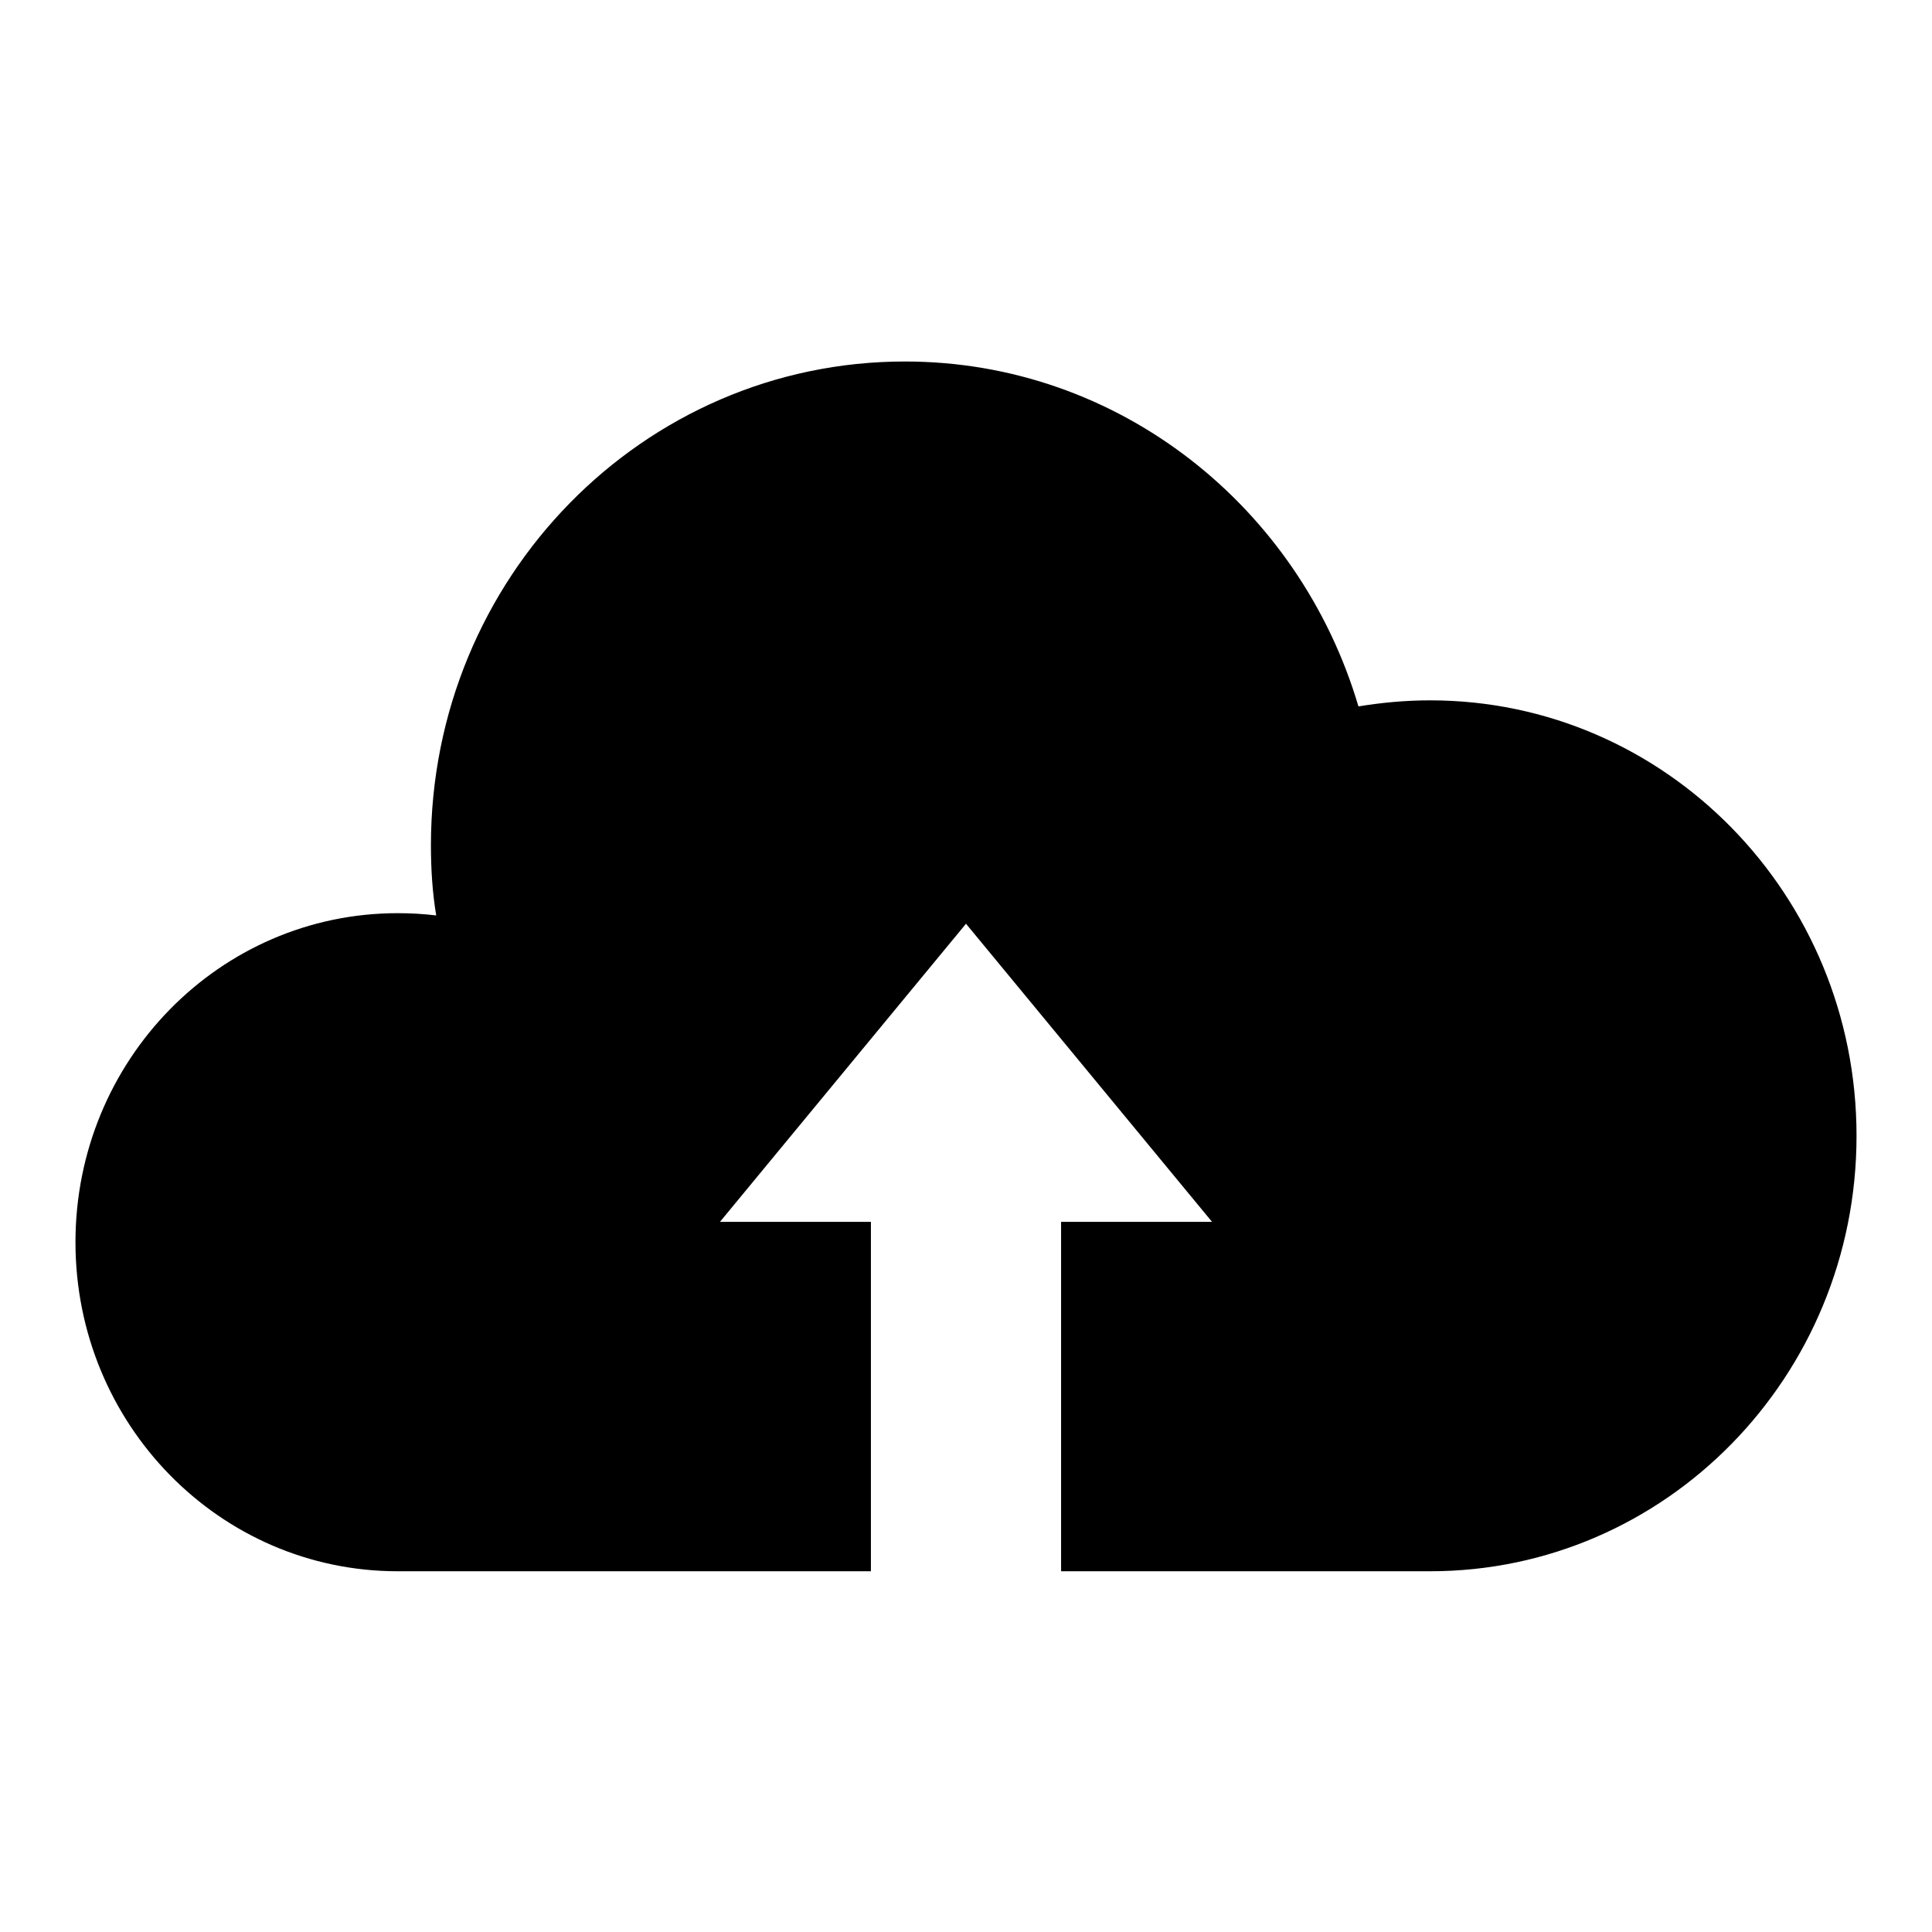
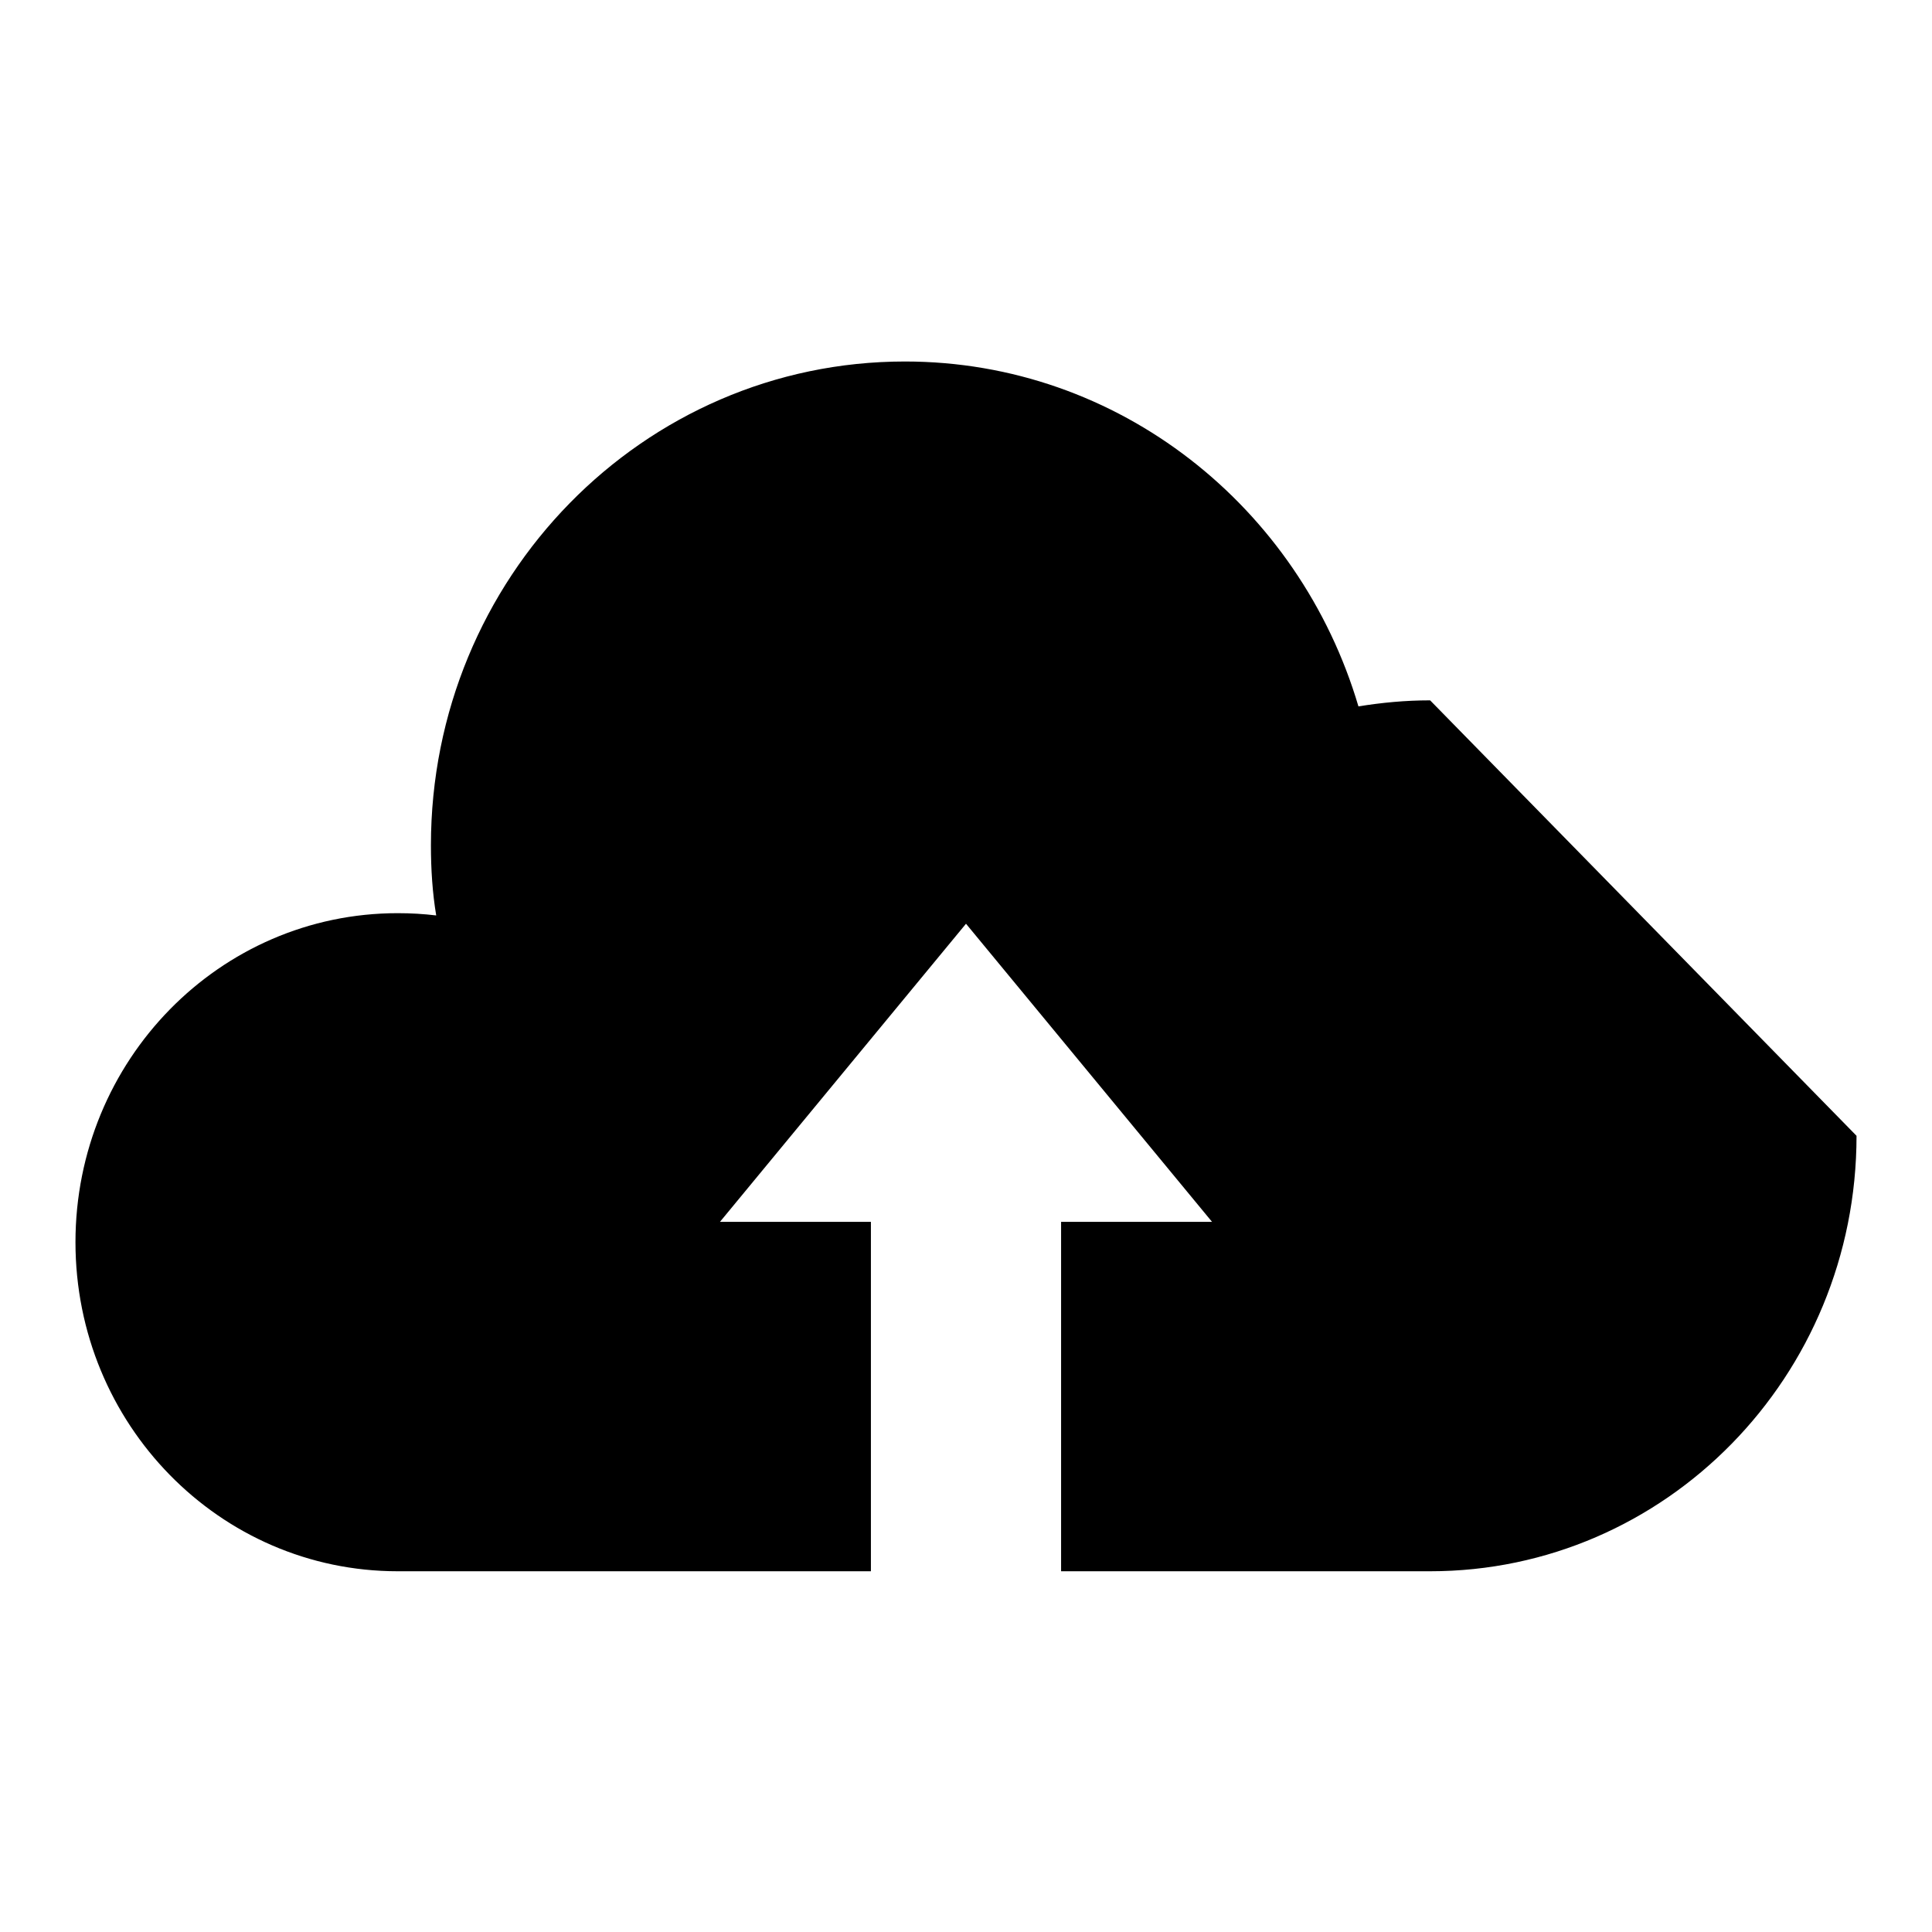
<svg xmlns="http://www.w3.org/2000/svg" version="1.1" x="0px" y="0px" viewBox="0 0 256 256" enable-background="new 0 0 256 256" xml:space="preserve">
  <g>
    <g>
-       <path fill="#000000" d="M189.5,92.8c-3.3,0-6.4,0.3-9.5,0.8c-7.8-26.4-31.7-45.7-60.1-45.7c-34.7,0-62.8,28.7-62.8,64.1c0,3.2,0.2,6.3,0.7,9.3c-1.7-0.2-3.3-0.3-5.1-0.3c-23.6,0-42.7,19.5-42.7,43.6c0,24.1,19.1,43.6,42.7,43.6h62.7v-46.3h-20l32.6-39.5l32.6,39.5h-20v46.3h48.9c31.2,0,56.5-25.8,56.5-57.7C246,118.6,220.7,92.8,189.5,92.8z" />
+       <path fill="#000000" d="M189.5,92.8c-3.3,0-6.4,0.3-9.5,0.8c-7.8-26.4-31.7-45.7-60.1-45.7c-34.7,0-62.8,28.7-62.8,64.1c0,3.2,0.2,6.3,0.7,9.3c-1.7-0.2-3.3-0.3-5.1-0.3c-23.6,0-42.7,19.5-42.7,43.6c0,24.1,19.1,43.6,42.7,43.6h62.7v-46.3h-20l32.6-39.5l32.6,39.5h-20v46.3h48.9c31.2,0,56.5-25.8,56.5-57.7z" />
    </g>
  </g>
</svg>